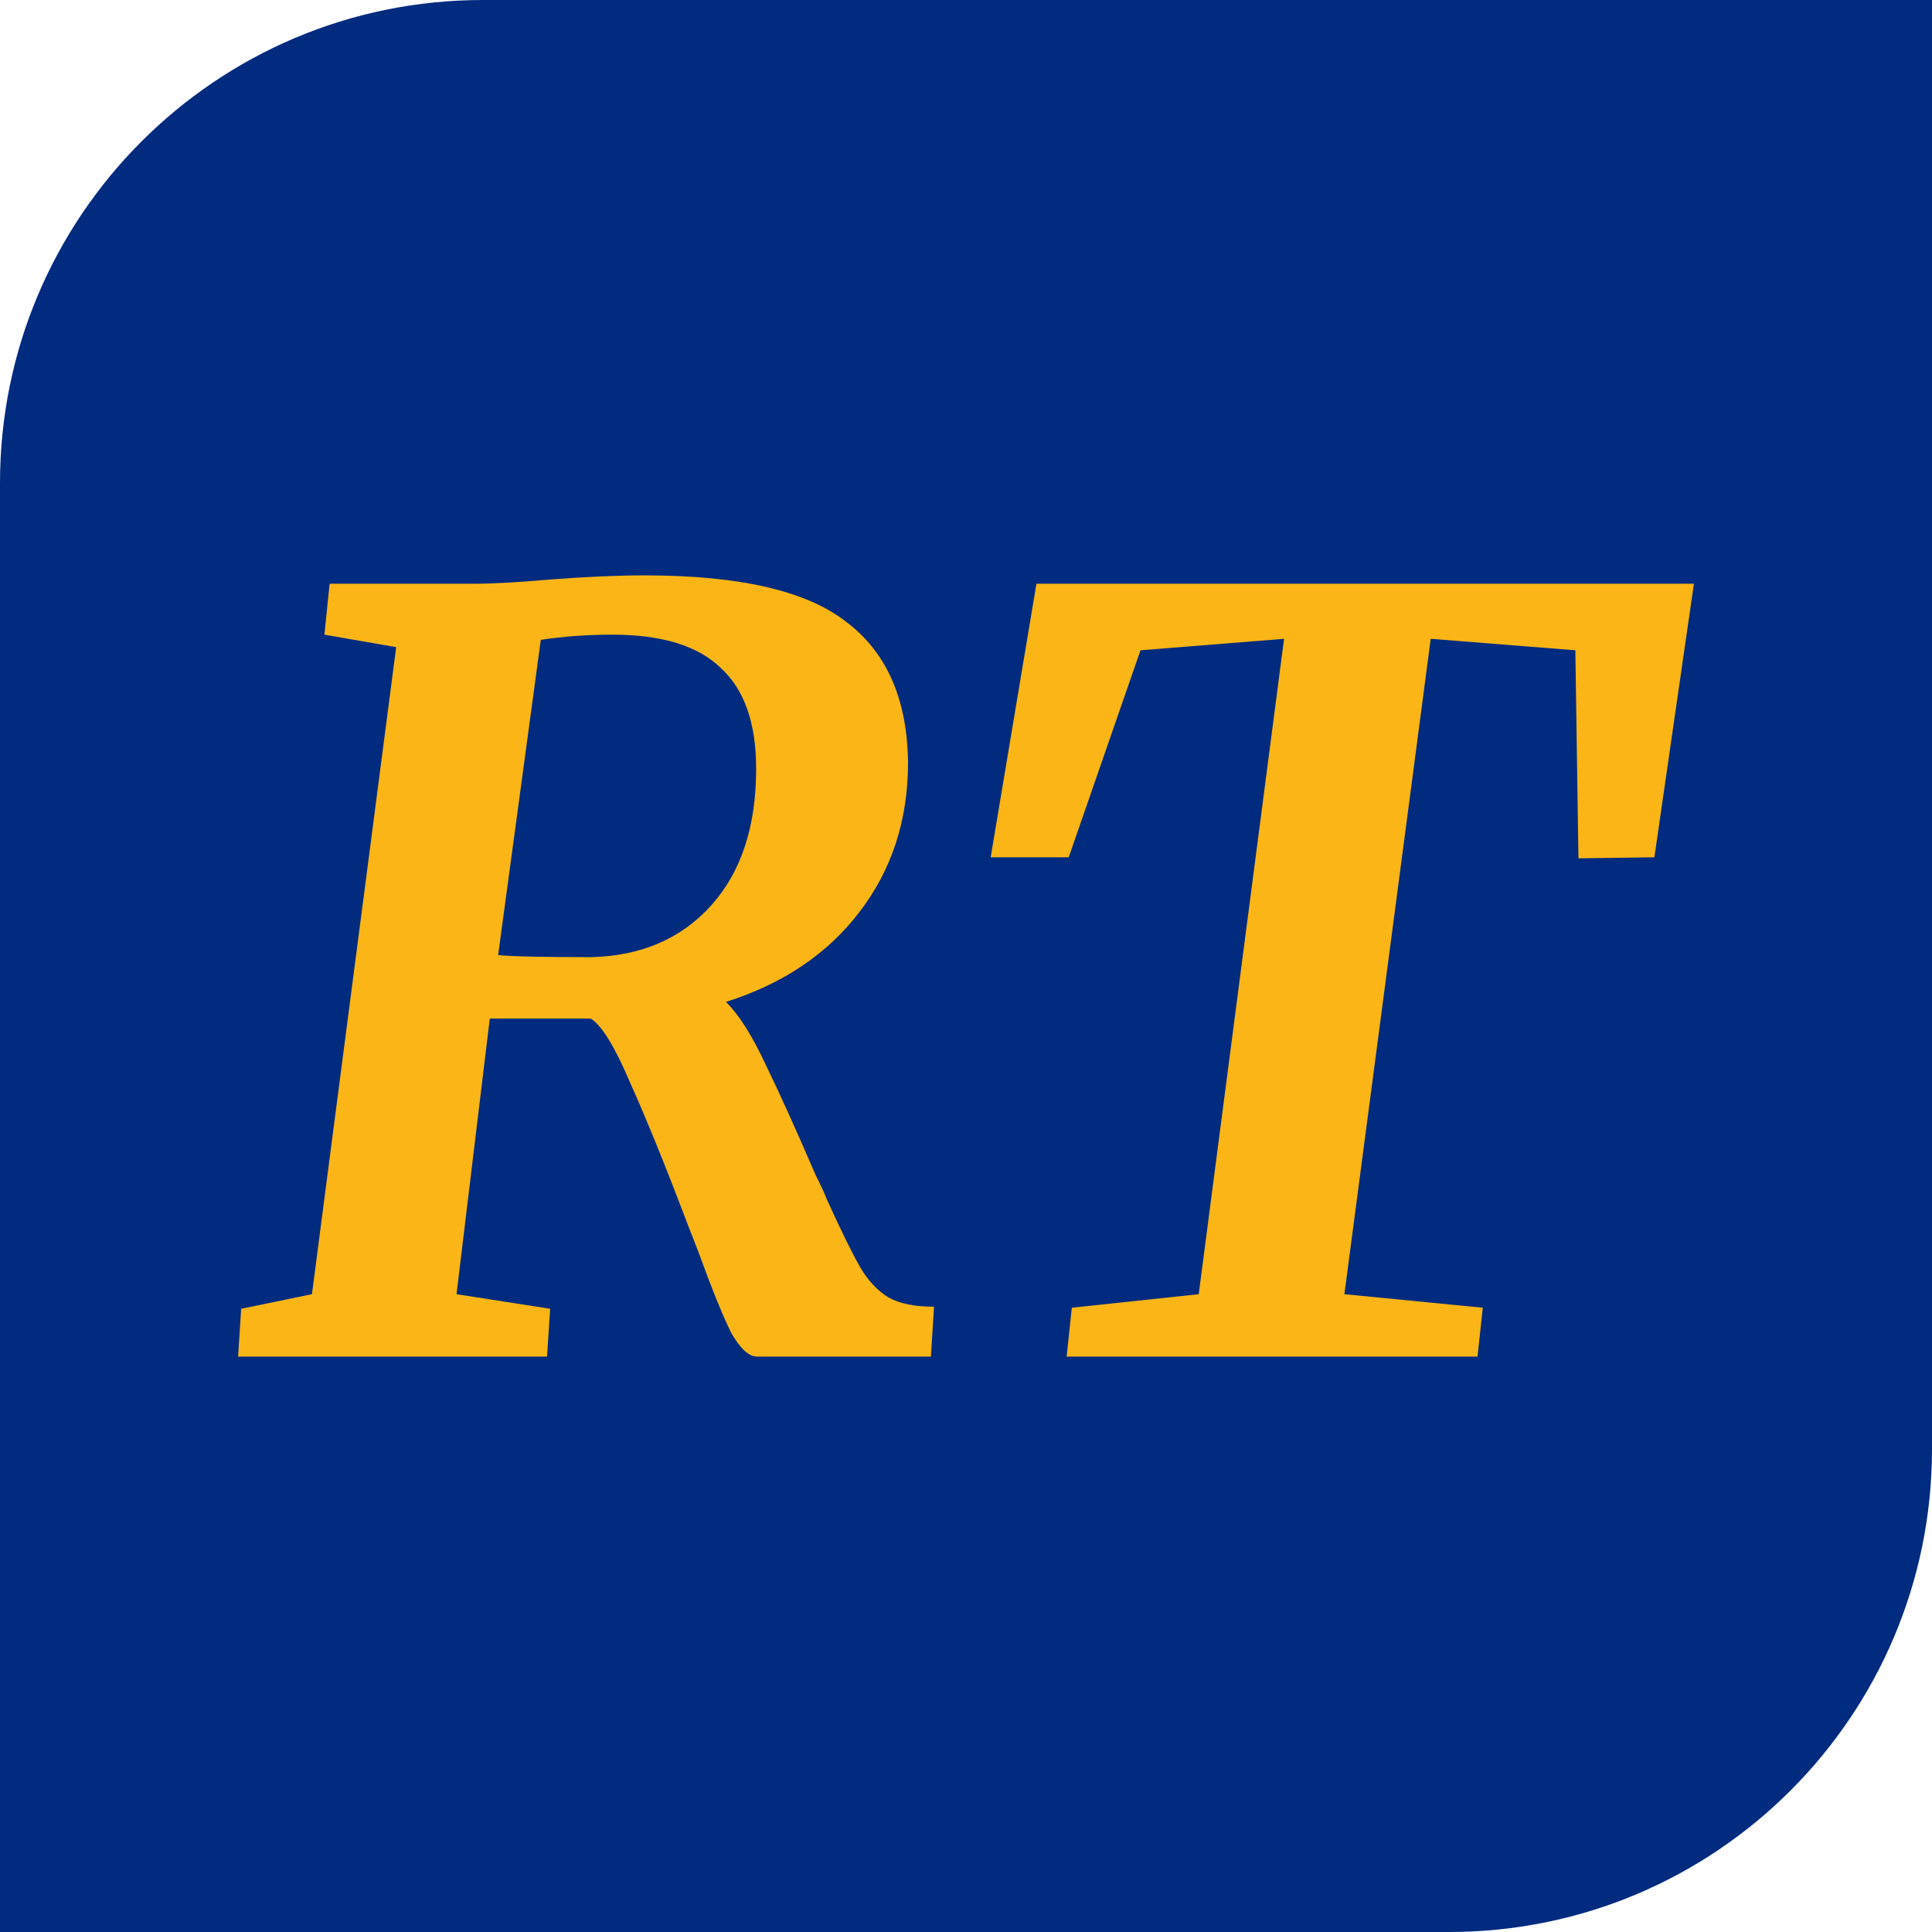
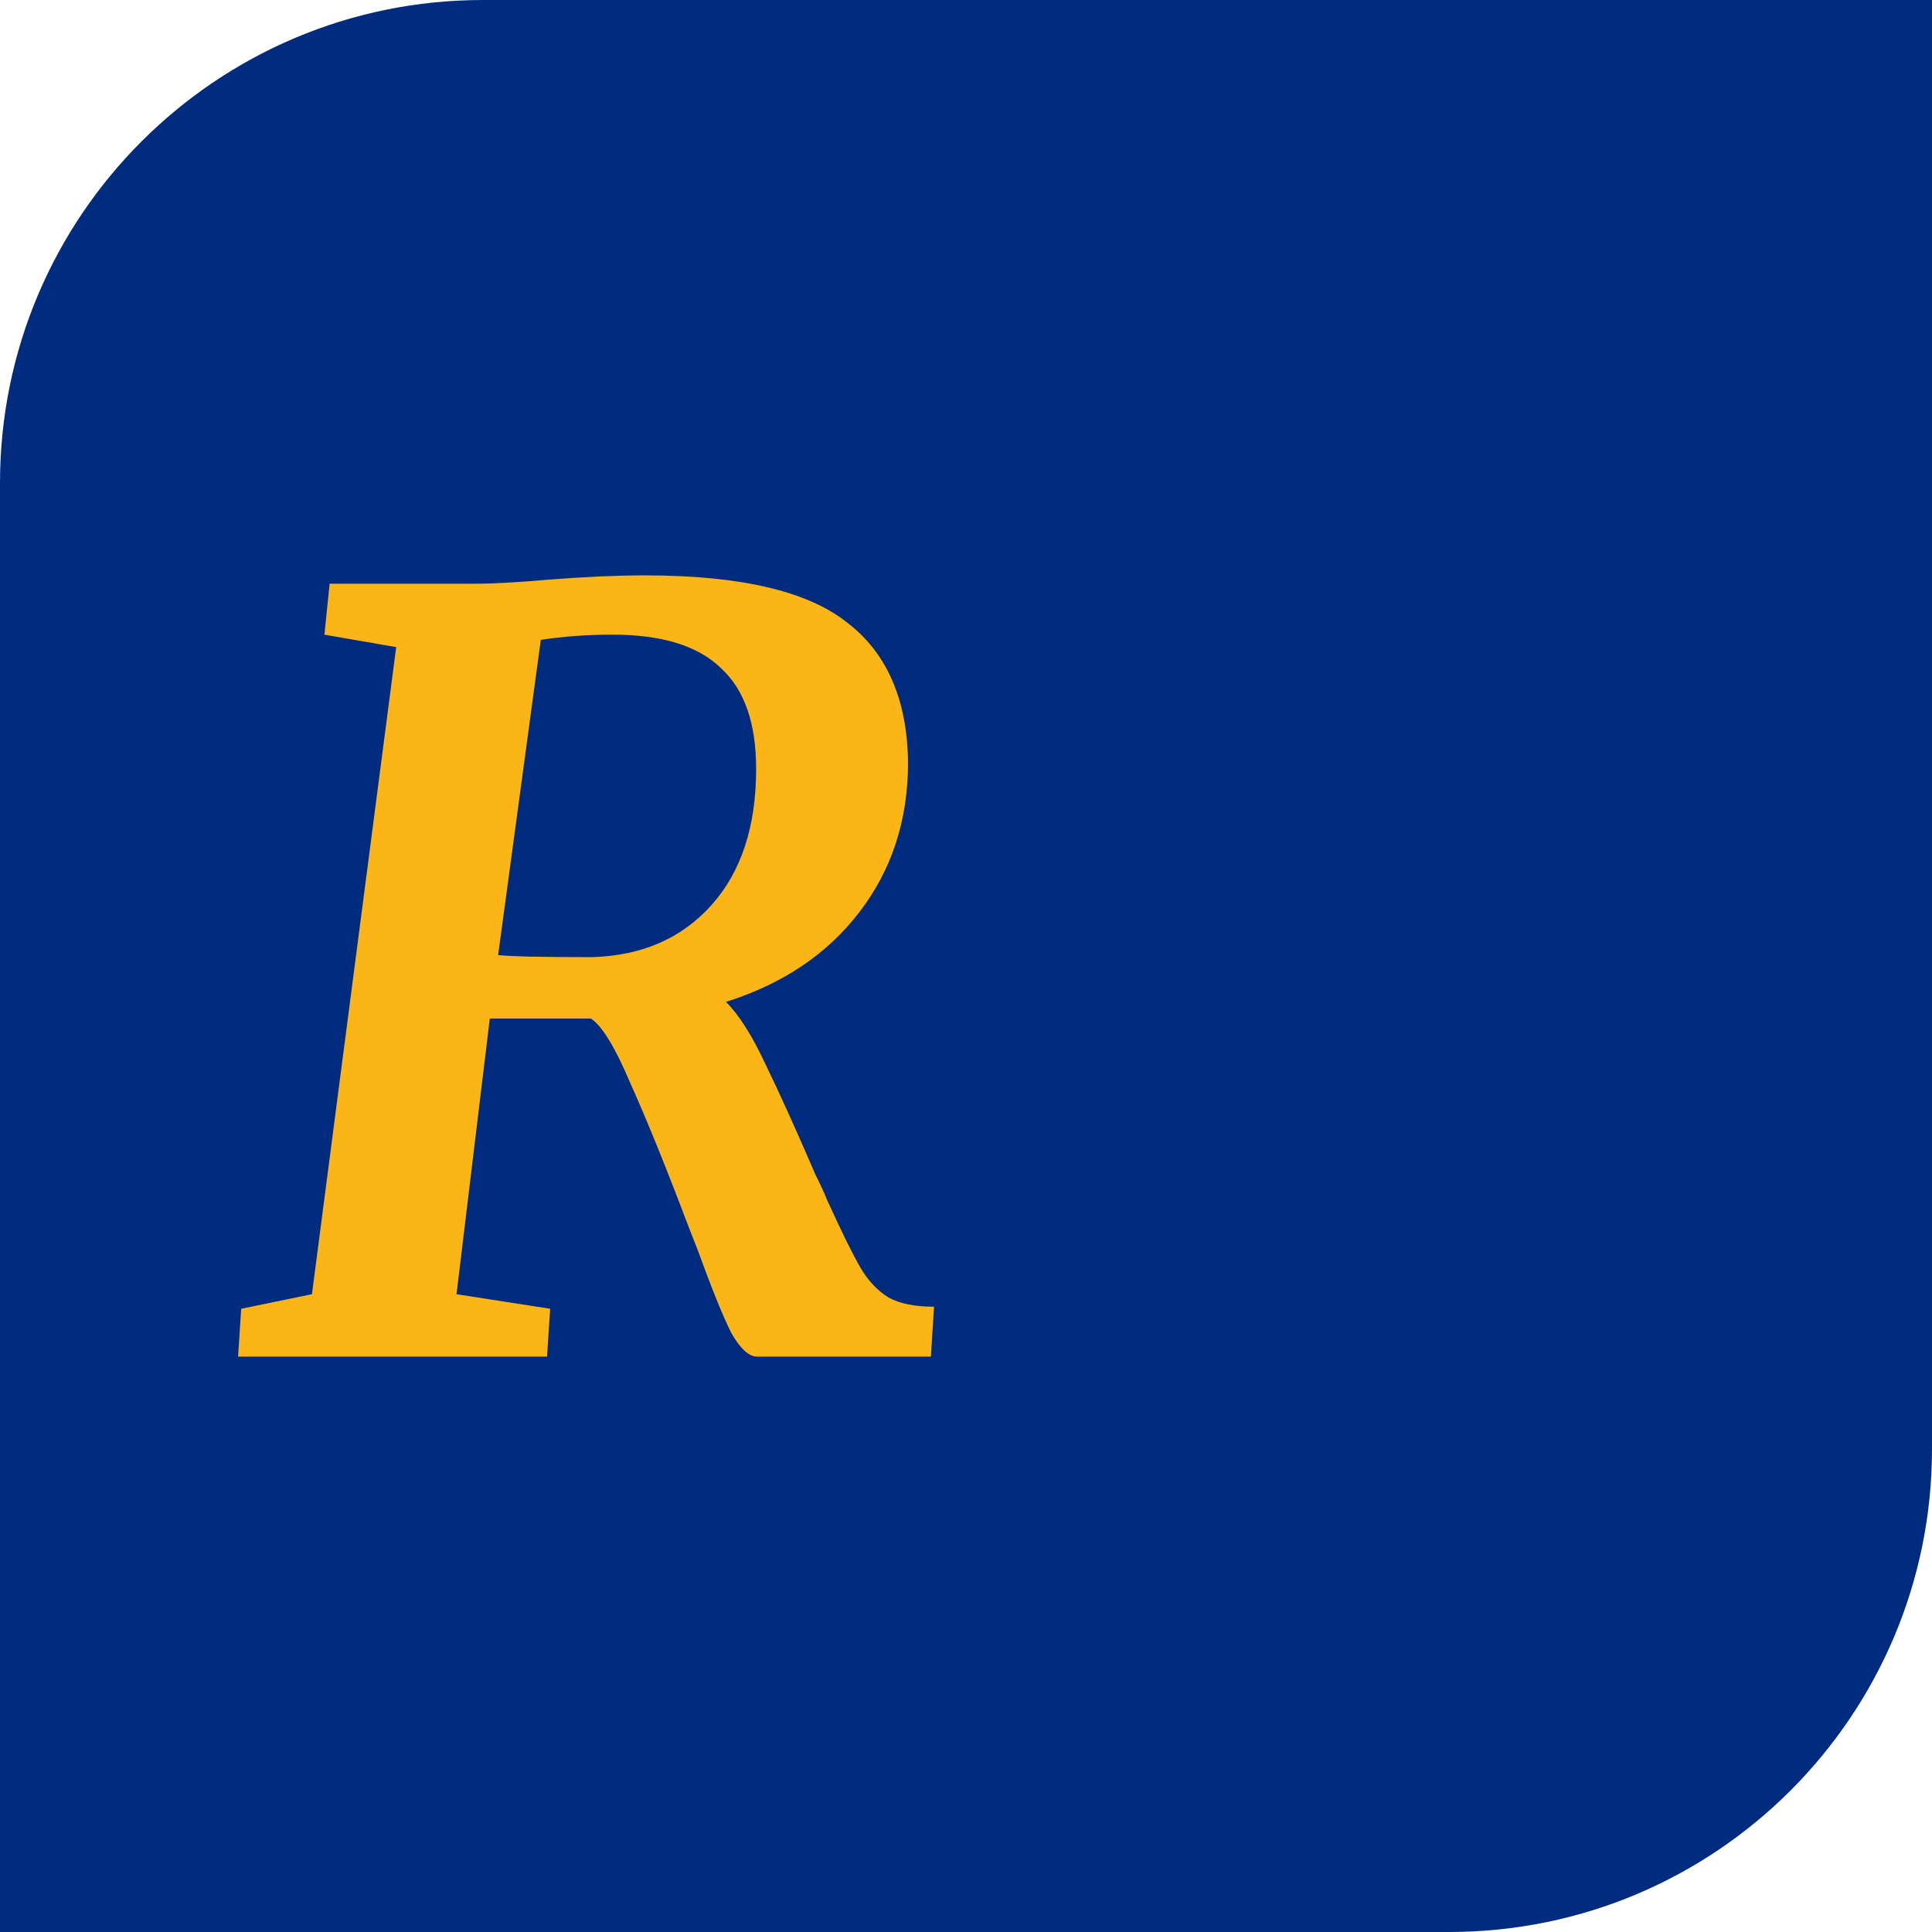
<svg xmlns="http://www.w3.org/2000/svg" width="48" height="48" viewBox="0 0 48 48" fill="none">
  <path d="M0 12C0 5.373 5.373 0 12 0H48V36C48 42.627 42.627 48 36 48H0V12Z" fill="#002B7F" />
  <path d="M11.834 14.502C12.264 14.502 12.876 14.467 13.669 14.398C14.565 14.329 15.349 14.295 16.021 14.295C18.381 14.295 20.053 14.682 21.035 15.458C22.034 16.216 22.542 17.379 22.56 18.947C22.56 20.377 22.155 21.618 21.345 22.669C20.552 23.703 19.45 24.444 18.037 24.892C18.364 25.219 18.691 25.736 19.019 26.442C19.363 27.149 19.777 28.062 20.259 29.182C20.397 29.458 20.492 29.665 20.544 29.802C20.905 30.595 21.181 31.155 21.371 31.483C21.56 31.81 21.793 32.06 22.069 32.232C22.344 32.387 22.723 32.465 23.206 32.465L23.128 33.705H18.812C18.605 33.705 18.39 33.507 18.166 33.111C17.959 32.697 17.683 32.017 17.339 31.069L17.106 30.474C16.538 28.975 16.055 27.787 15.659 26.908C15.28 26.012 14.952 25.477 14.677 25.305H12.169L11.342 32.154L13.669 32.516L13.591 33.705H5.915L5.992 32.516L7.75 32.154L9.843 16.078L8.06 15.768L8.189 14.502H11.834ZM12.376 23.729C12.704 23.763 13.479 23.78 14.702 23.78C15.943 23.746 16.934 23.315 17.675 22.488C18.416 21.661 18.786 20.532 18.786 19.102C18.786 17.965 18.493 17.129 17.907 16.595C17.339 16.044 16.443 15.768 15.219 15.768C14.599 15.768 14.005 15.811 13.436 15.897L12.376 23.729Z" fill="#FBB516" />
-   <path d="M42.085 14.502L41.103 21.299L39.216 21.325L39.139 16.156L35.546 15.871L33.401 32.154L36.839 32.49L36.709 33.705H26.5L26.629 32.49L29.782 32.154L31.902 15.871L28.335 16.156L26.552 21.299H24.613L25.75 14.502H42.085Z" fill="#FBB516" />
</svg>